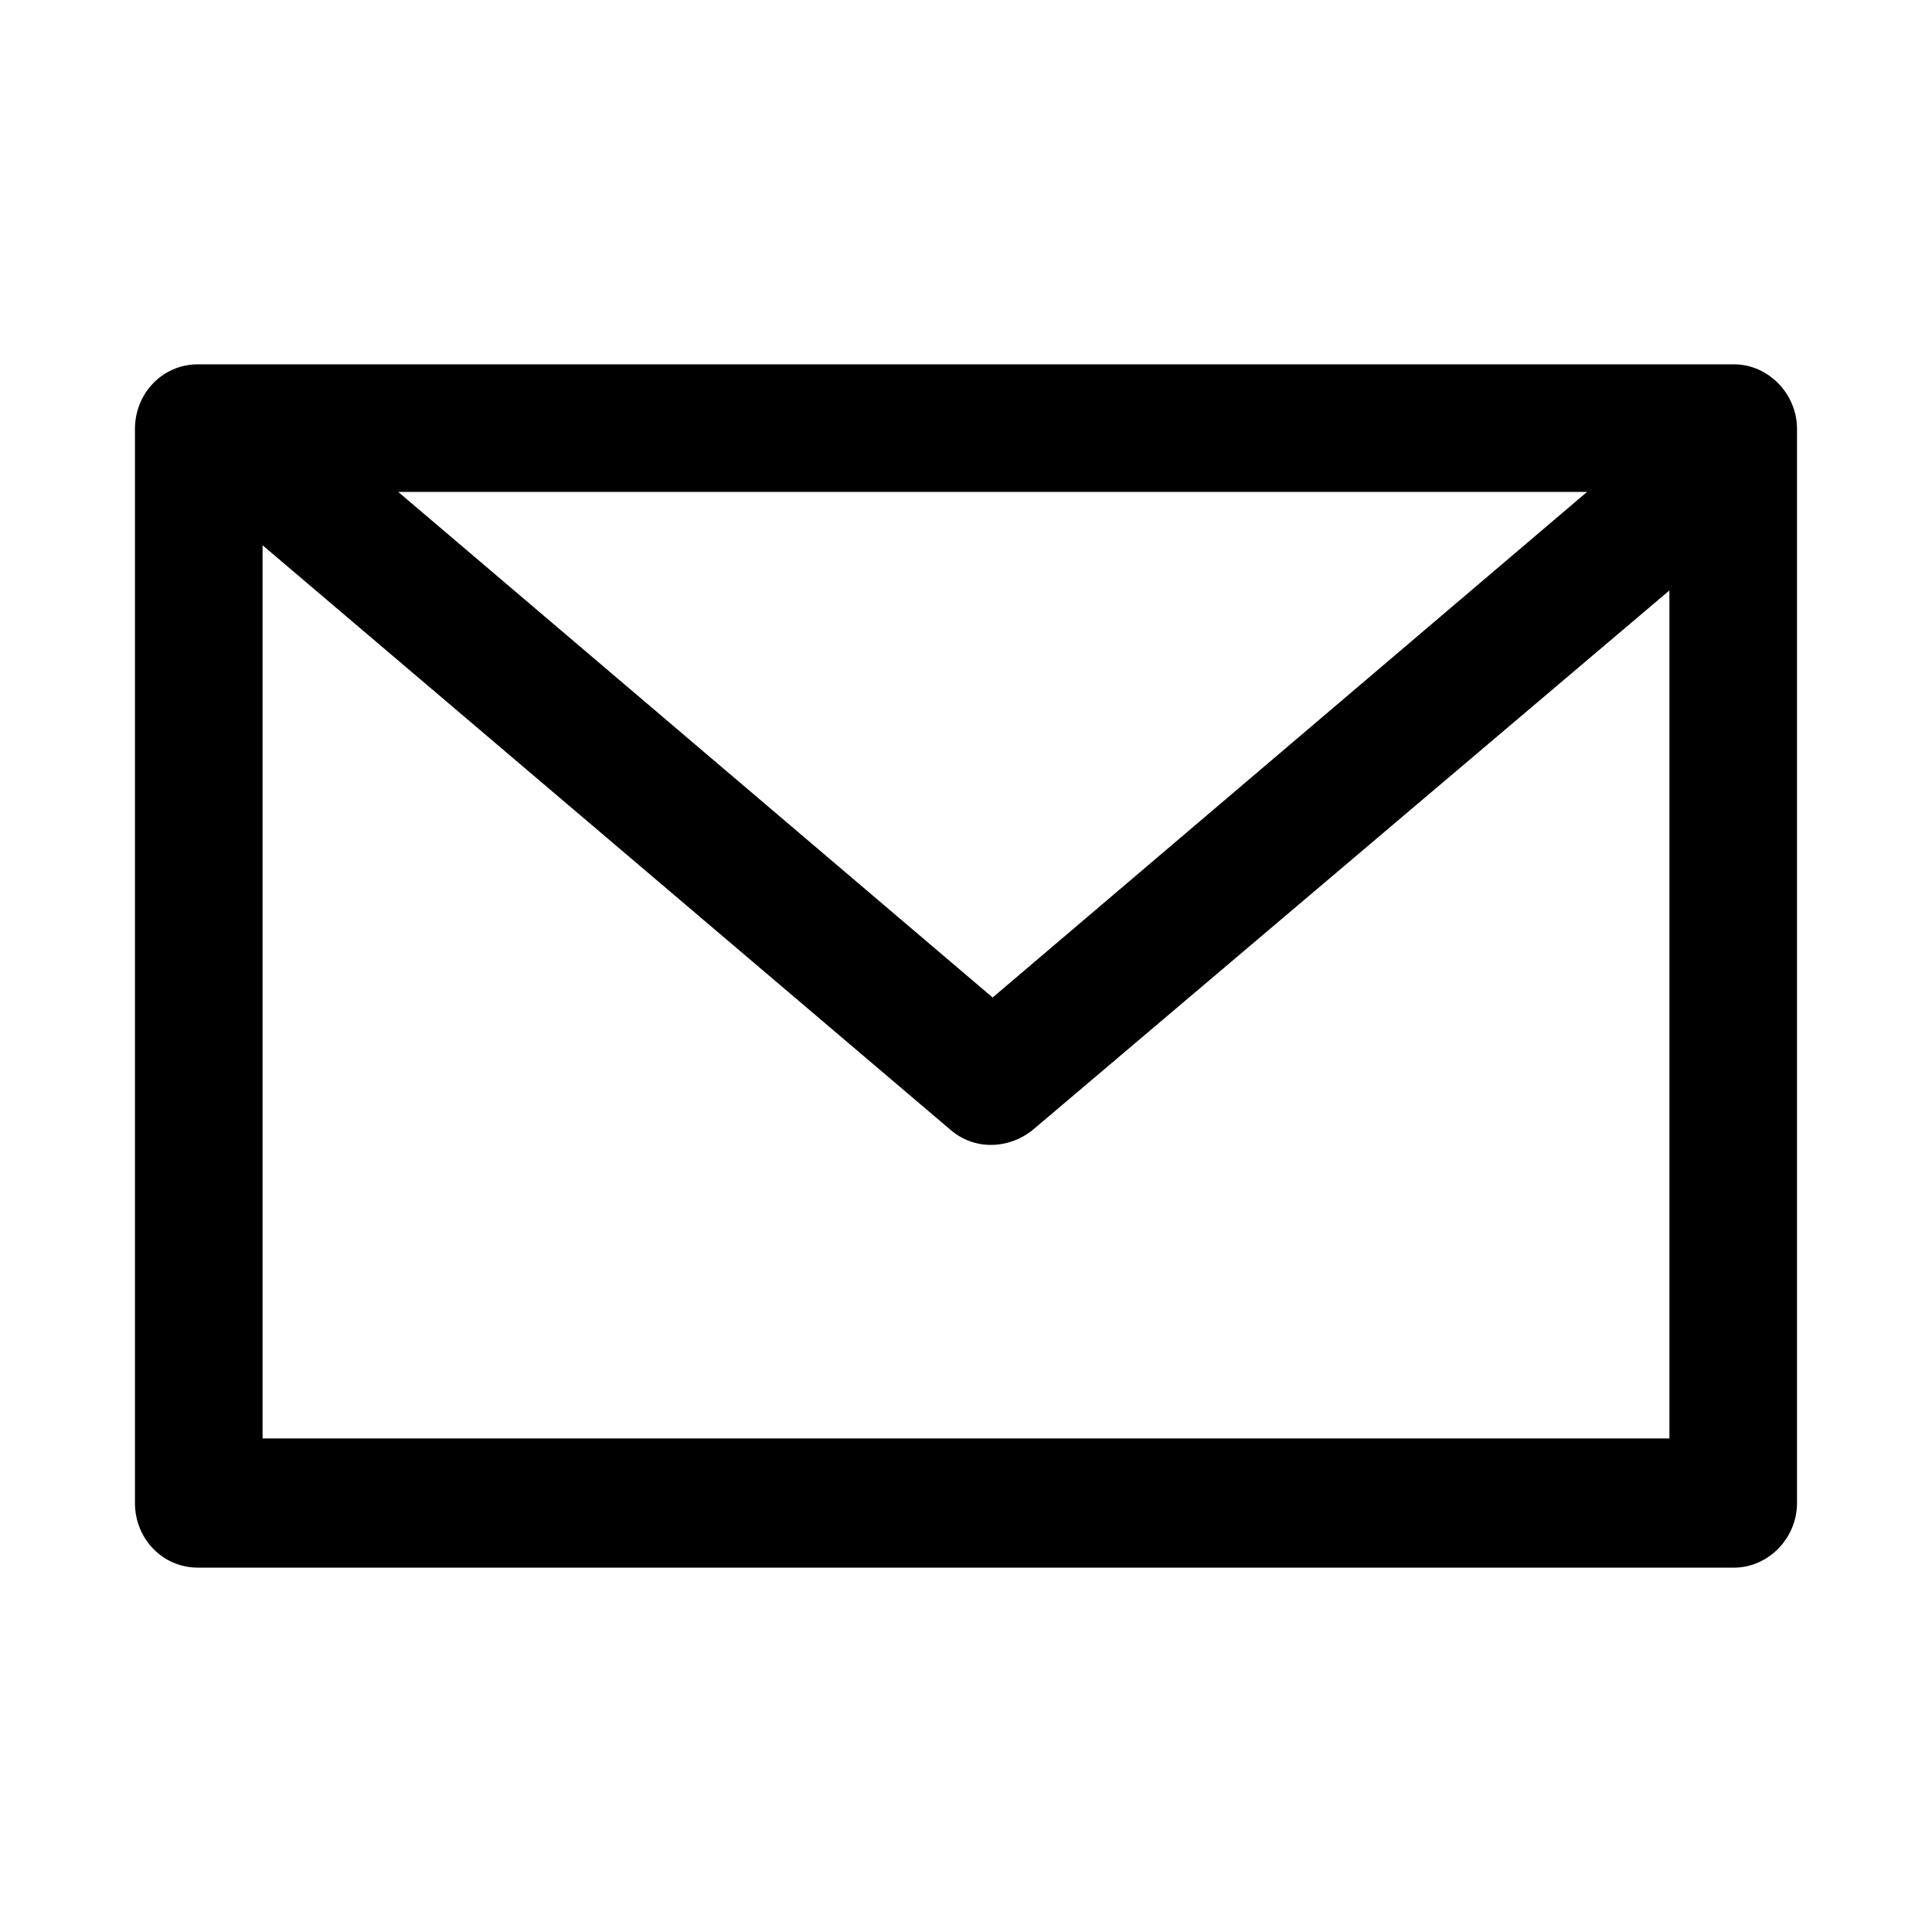
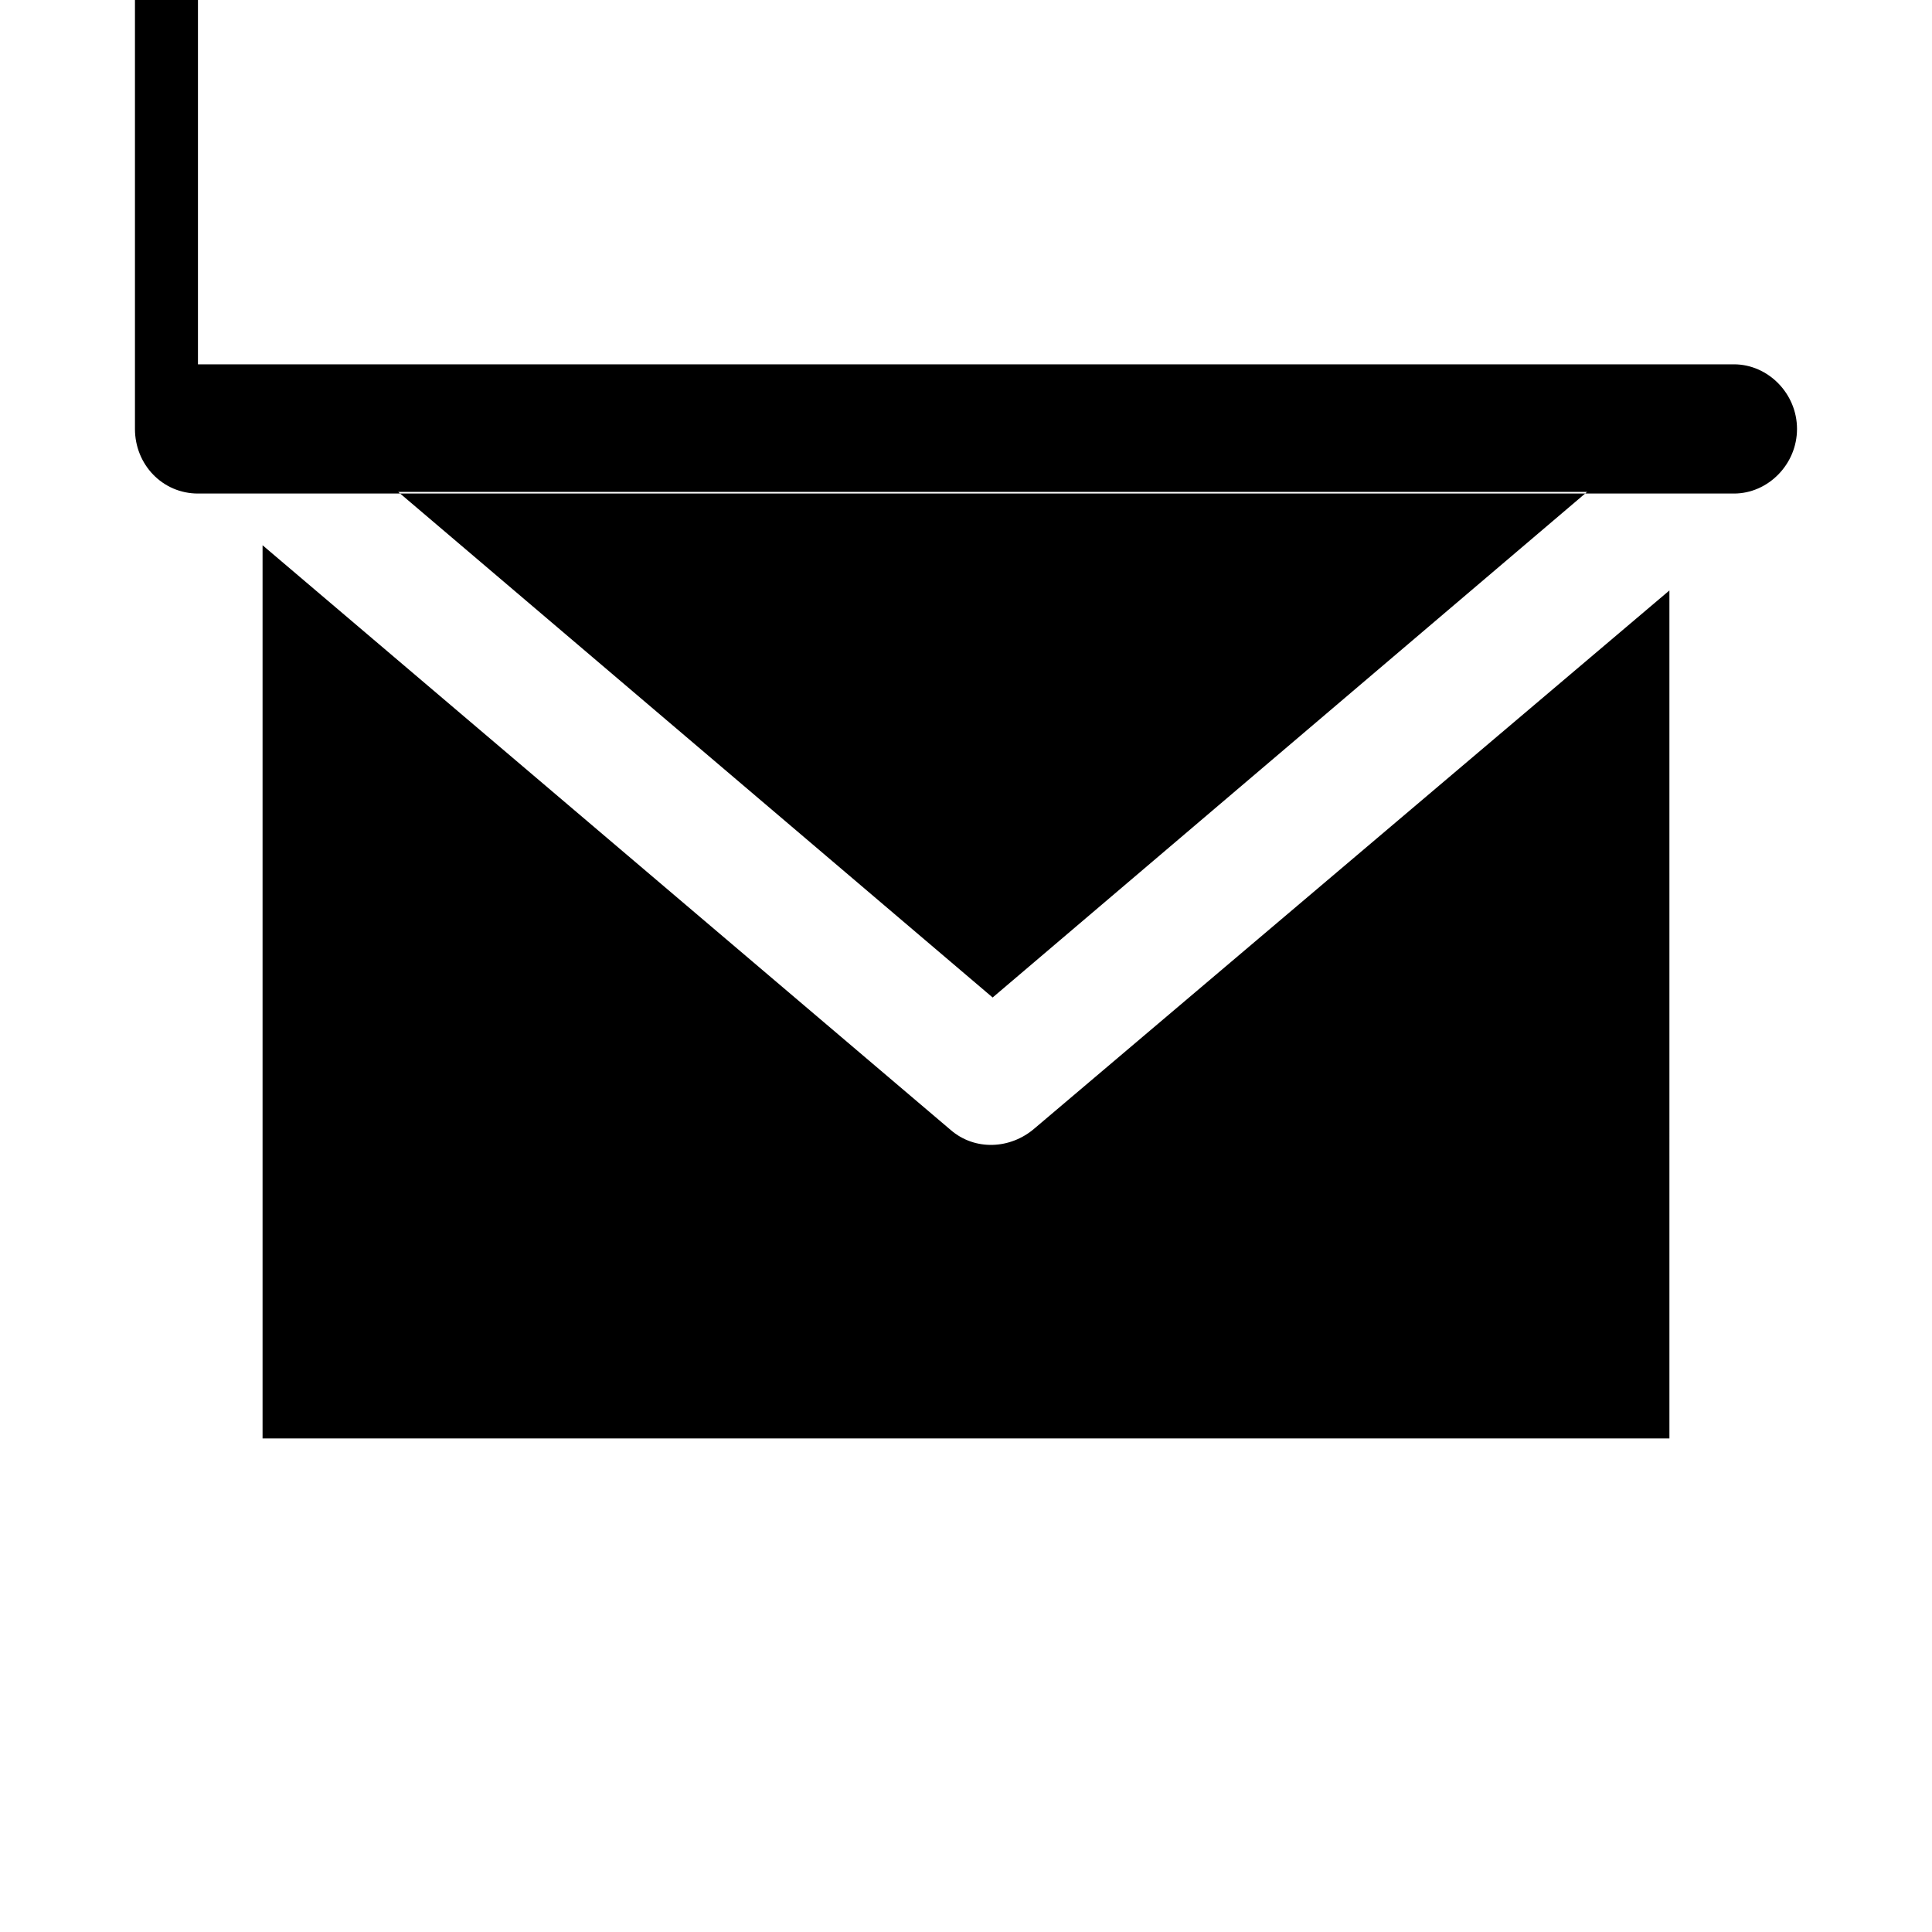
<svg xmlns="http://www.w3.org/2000/svg" fill="#000000" width="800px" height="800px" version="1.1" viewBox="144 144 512 512">
-   <path d="m196.46 240.55h407.07c8.988 0 16.695 7.703 16.695 17.121v284.65c0 9.418-7.703 17.121-16.695 17.121h-407.07c-9.418 0-16.695-7.703-16.695-17.121v-284.65c0-9.418 7.277-17.121 16.695-17.121zm389.95 59.926-168.22 142.54c-6.422 5.566-15.836 5.992-22.258 0.43l-182.35-154.95v236.71h372.83zm-179.35 107.87 157.52-133.98h-315.04l157.52 133.98z" />
+   <path d="m196.46 240.55h407.07c8.988 0 16.695 7.703 16.695 17.121c0 9.418-7.703 17.121-16.695 17.121h-407.07c-9.418 0-16.695-7.703-16.695-17.121v-284.65c0-9.418 7.277-17.121 16.695-17.121zm389.95 59.926-168.22 142.54c-6.422 5.566-15.836 5.992-22.258 0.43l-182.35-154.95v236.71h372.83zm-179.35 107.87 157.52-133.98h-315.04l157.52 133.98z" />
</svg>